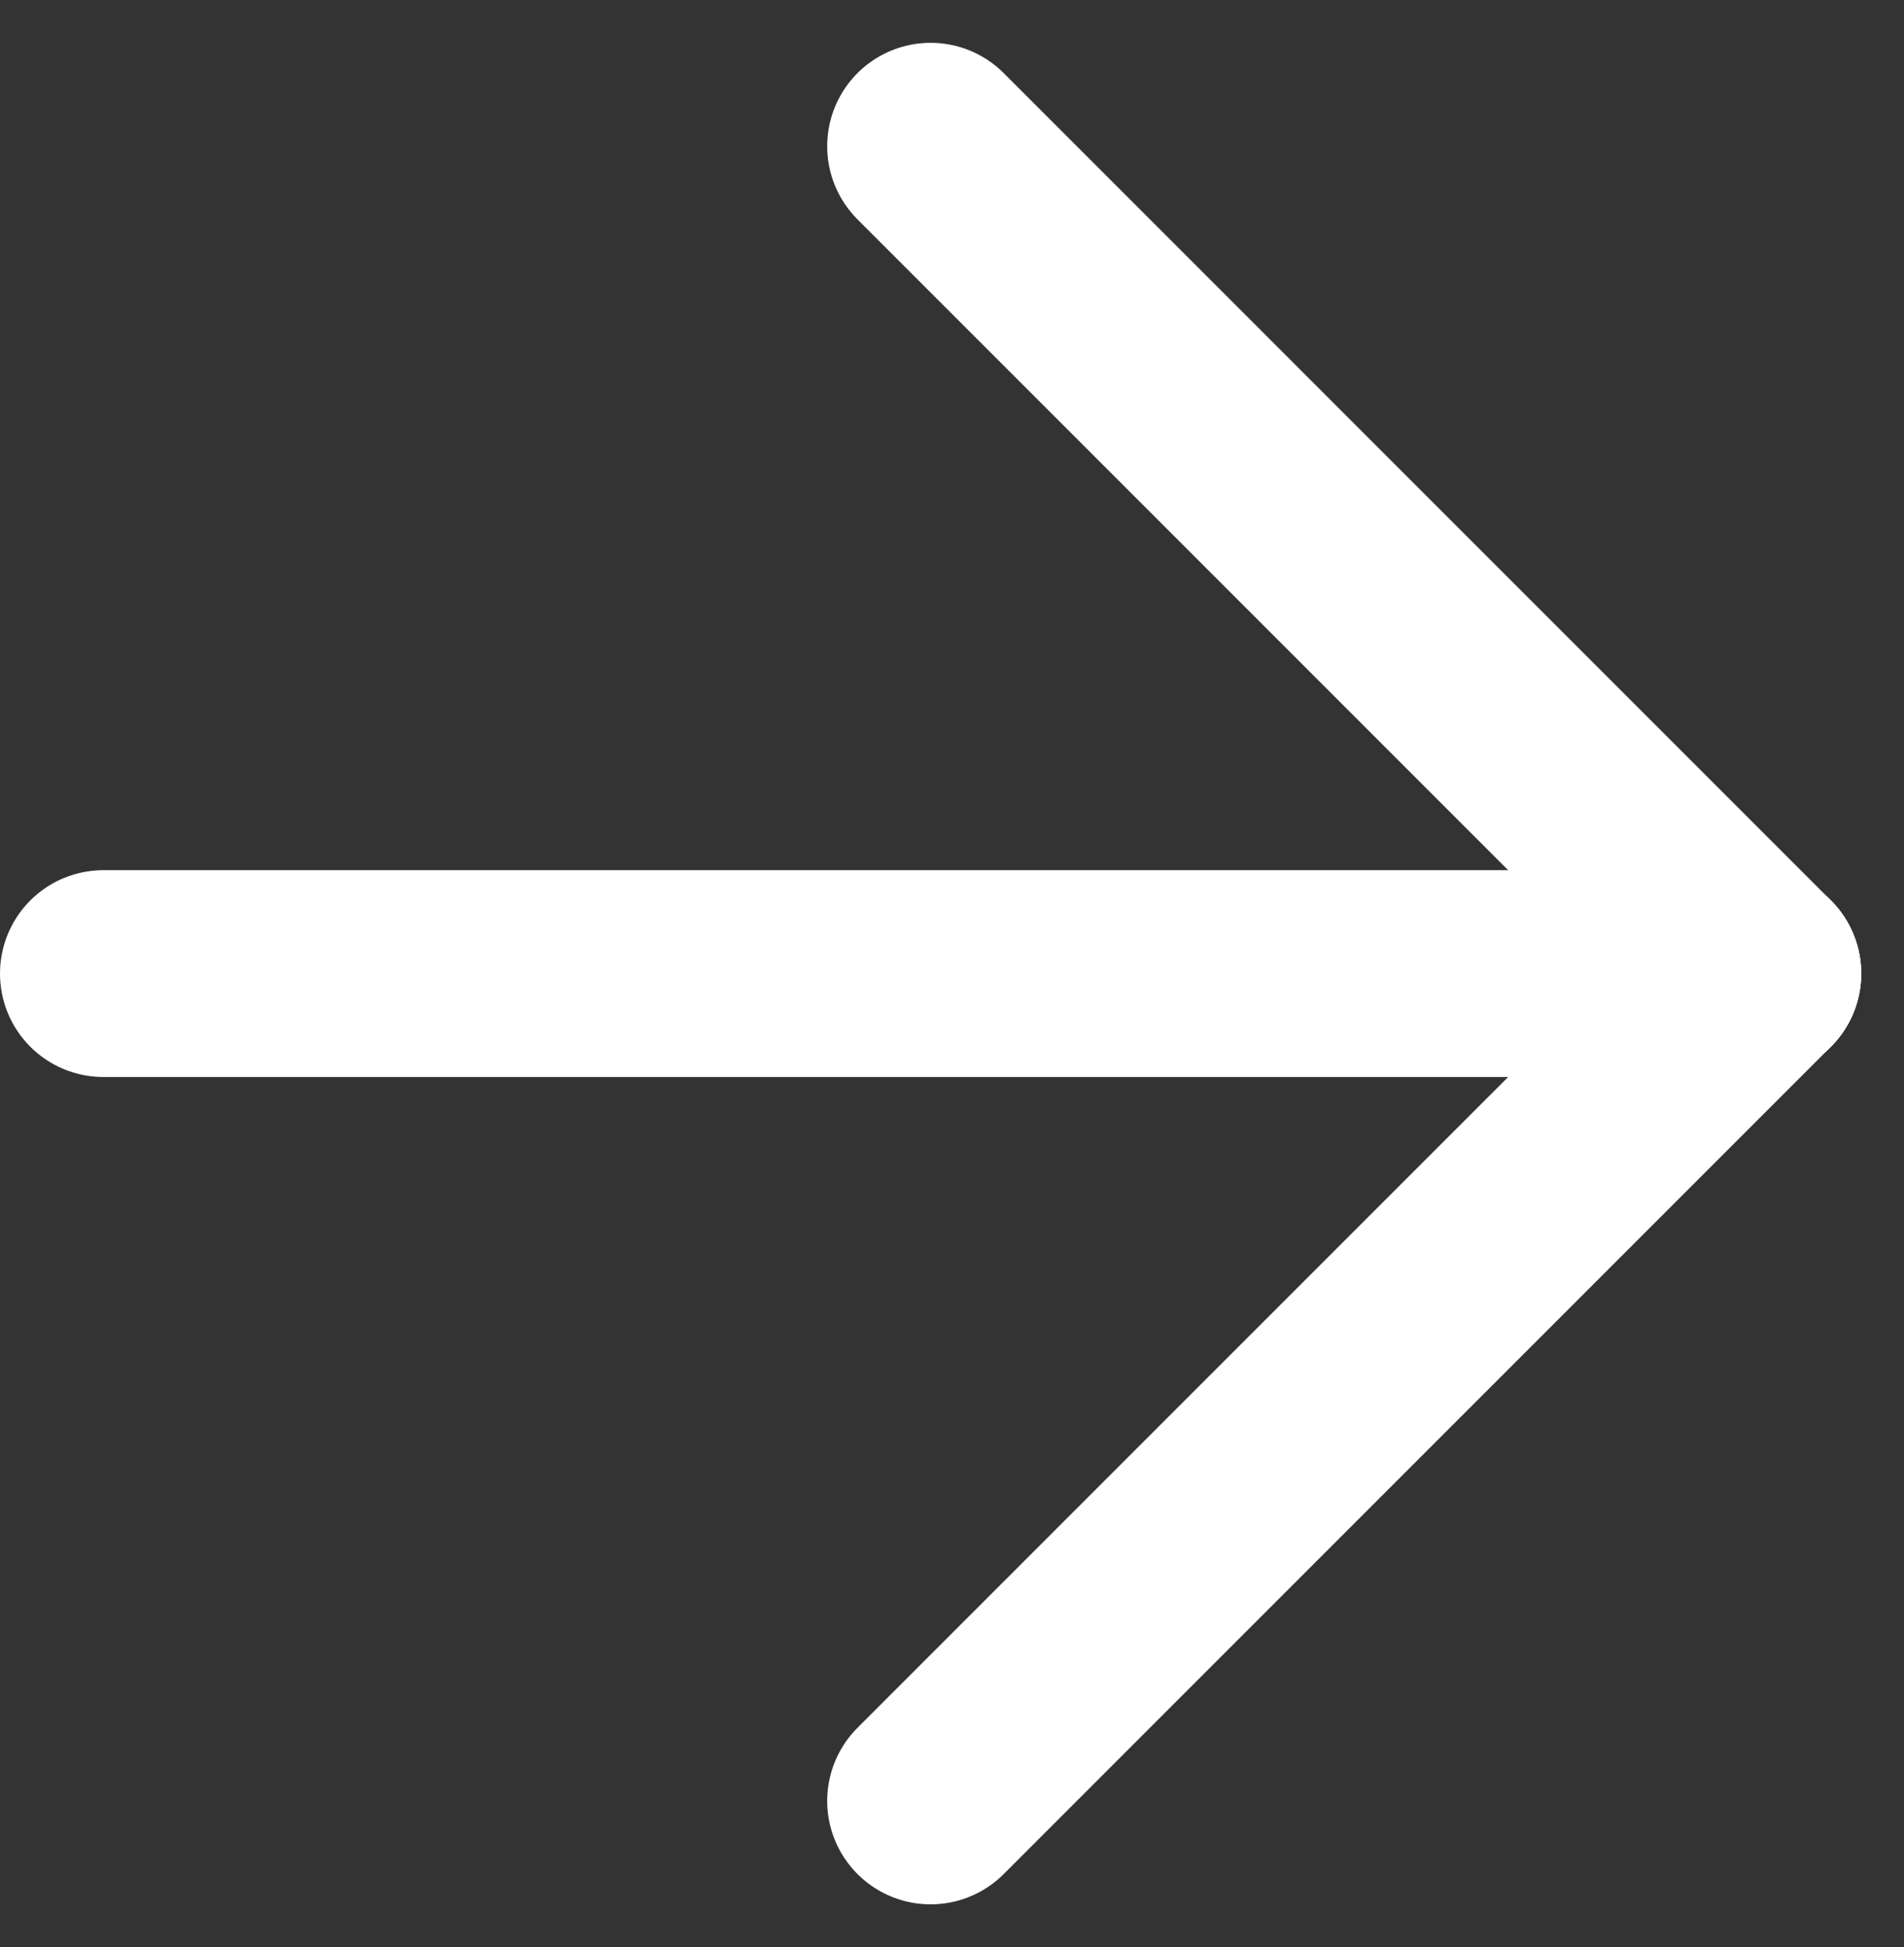
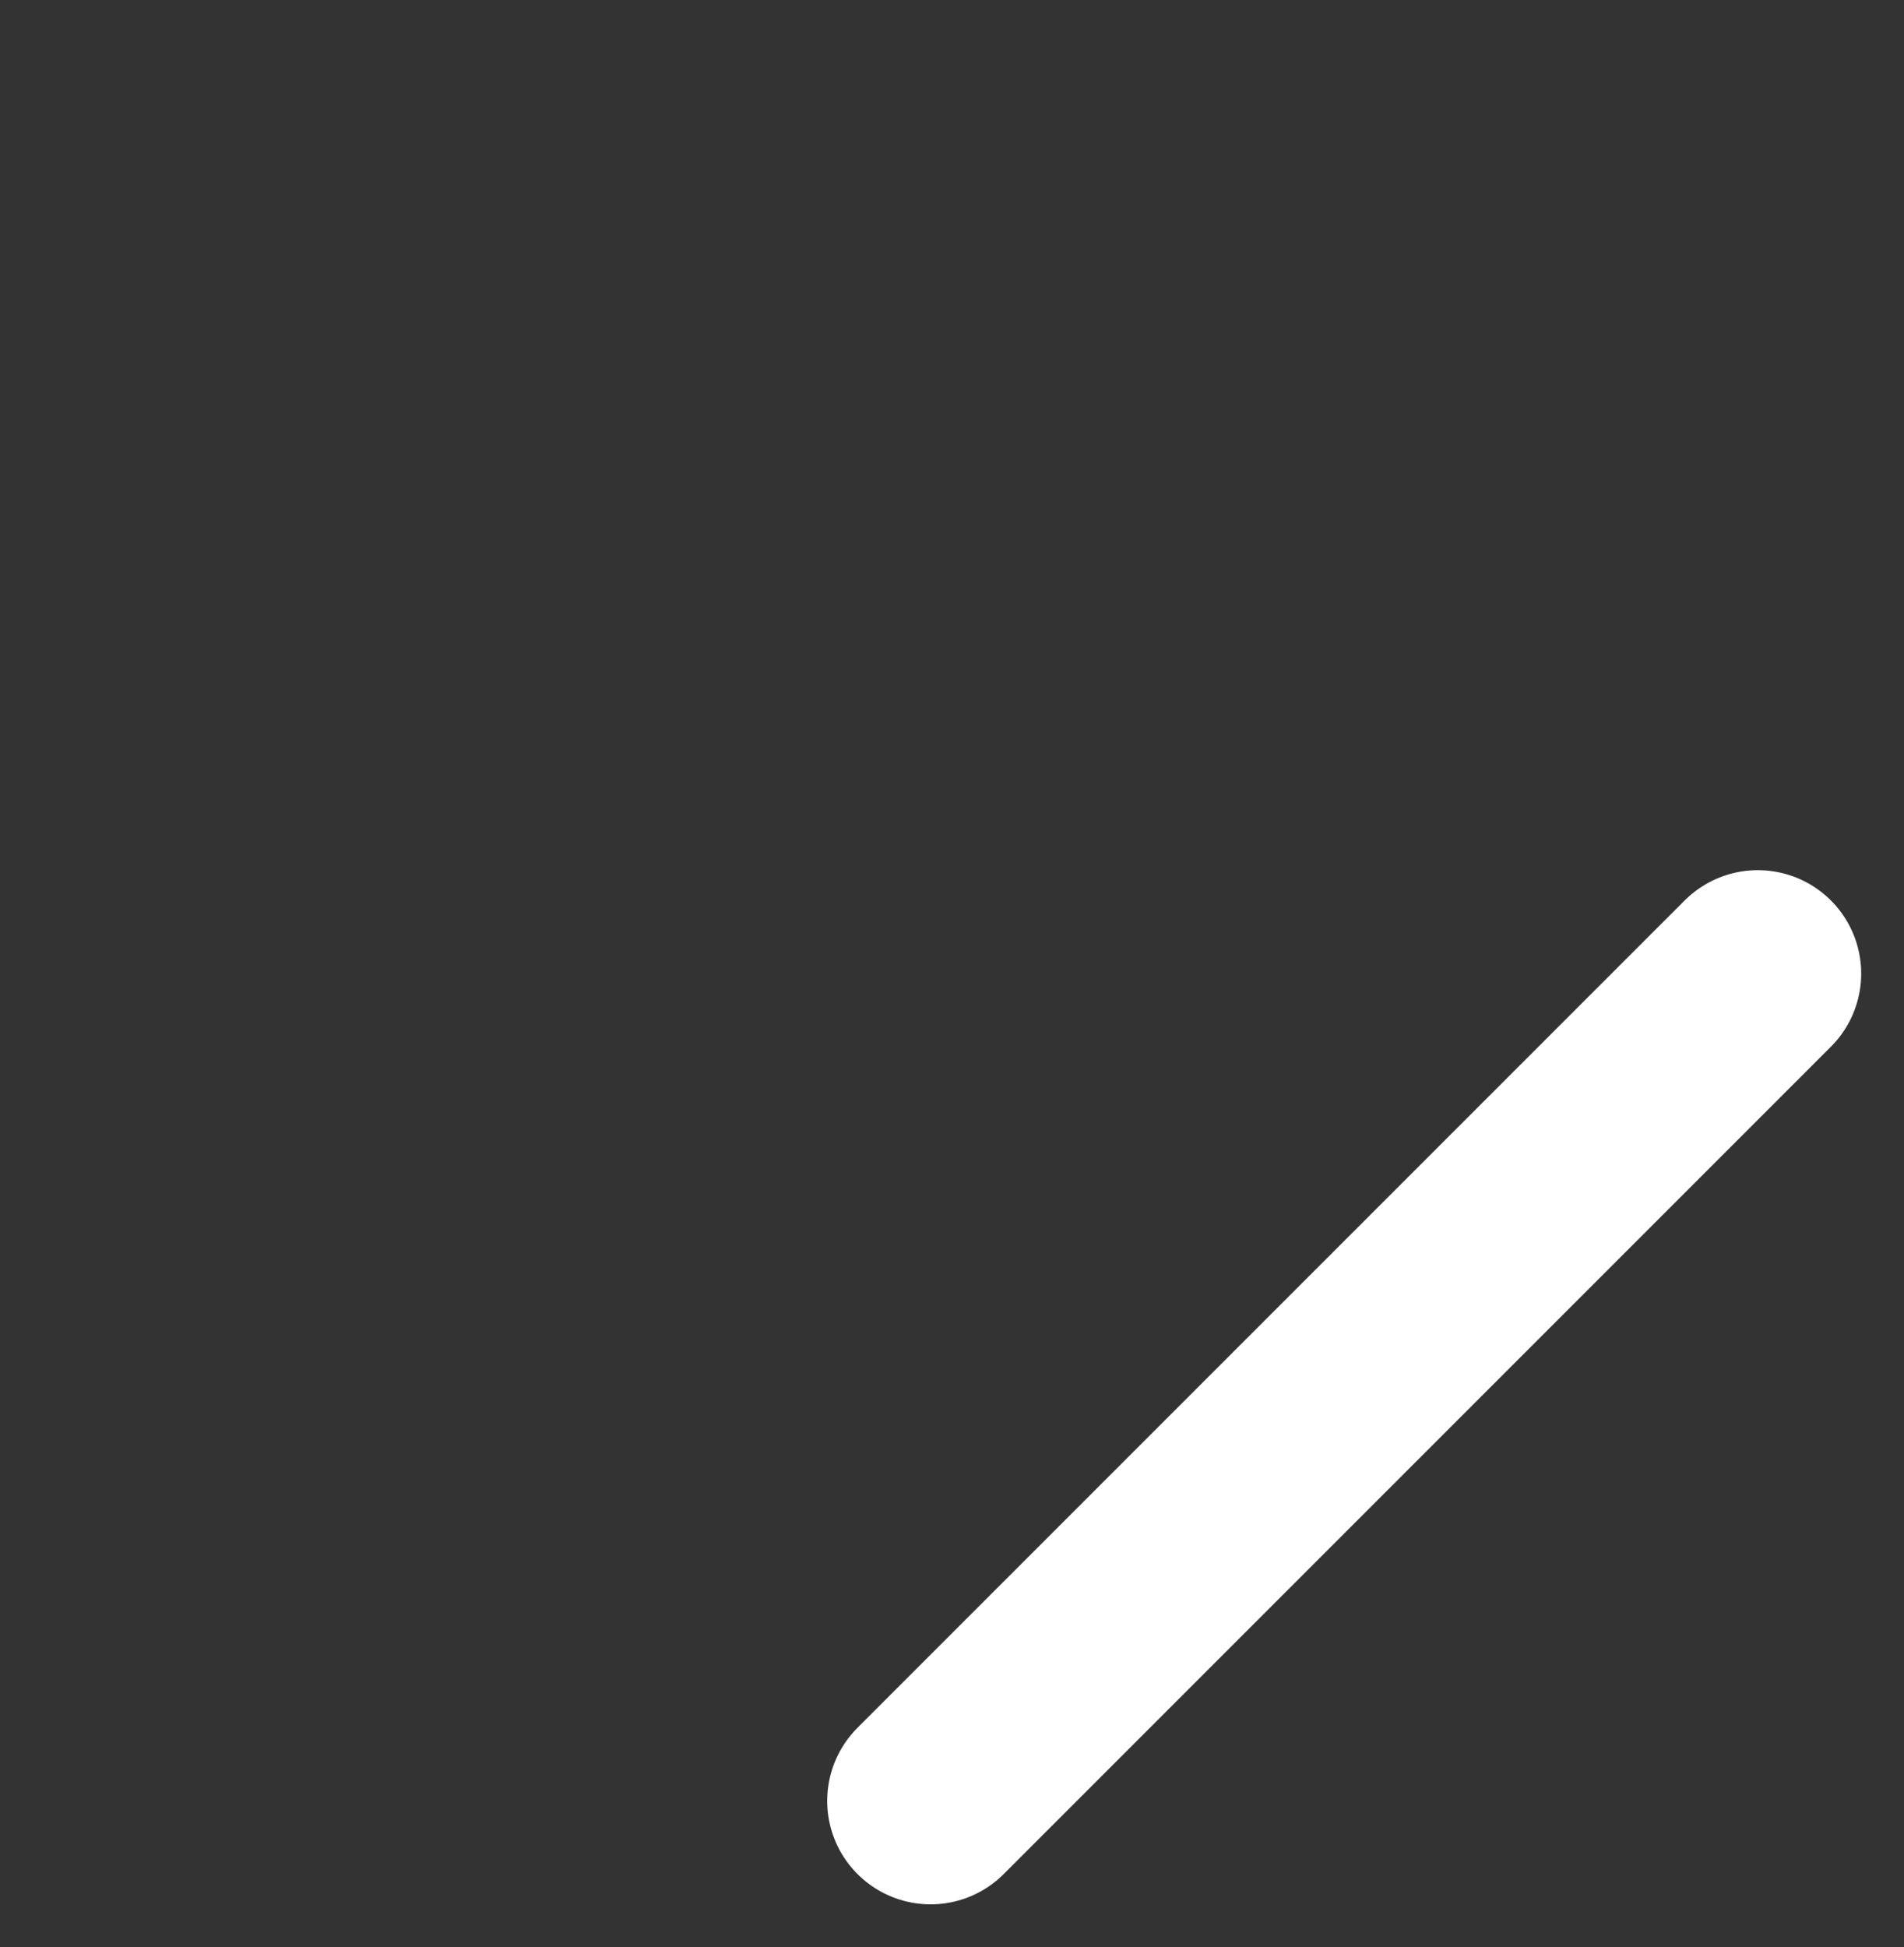
<svg xmlns="http://www.w3.org/2000/svg" width="18.414" height="18.828" viewBox="0 0 18.414 18.828">
  <rect x="0" y="0" width="18.414" height="18.828" fill="#333333" stroke="none" />
  <g transform="translate(-3412.5 -930.086)">
-     <line x2="16" transform="translate(3413.5 939.5)" fill="none" stroke="#fff" stroke-linecap="round" stroke-width="2" />
-     <line x2="8" y2="8" transform="translate(3421.5 931.5)" fill="none" stroke="#fff" stroke-linecap="round" stroke-width="2" />
    <line y1="8" x2="8" transform="translate(3421.5 939.5)" fill="none" stroke="#fff" stroke-linecap="round" stroke-width="2" />
  </g>
</svg>